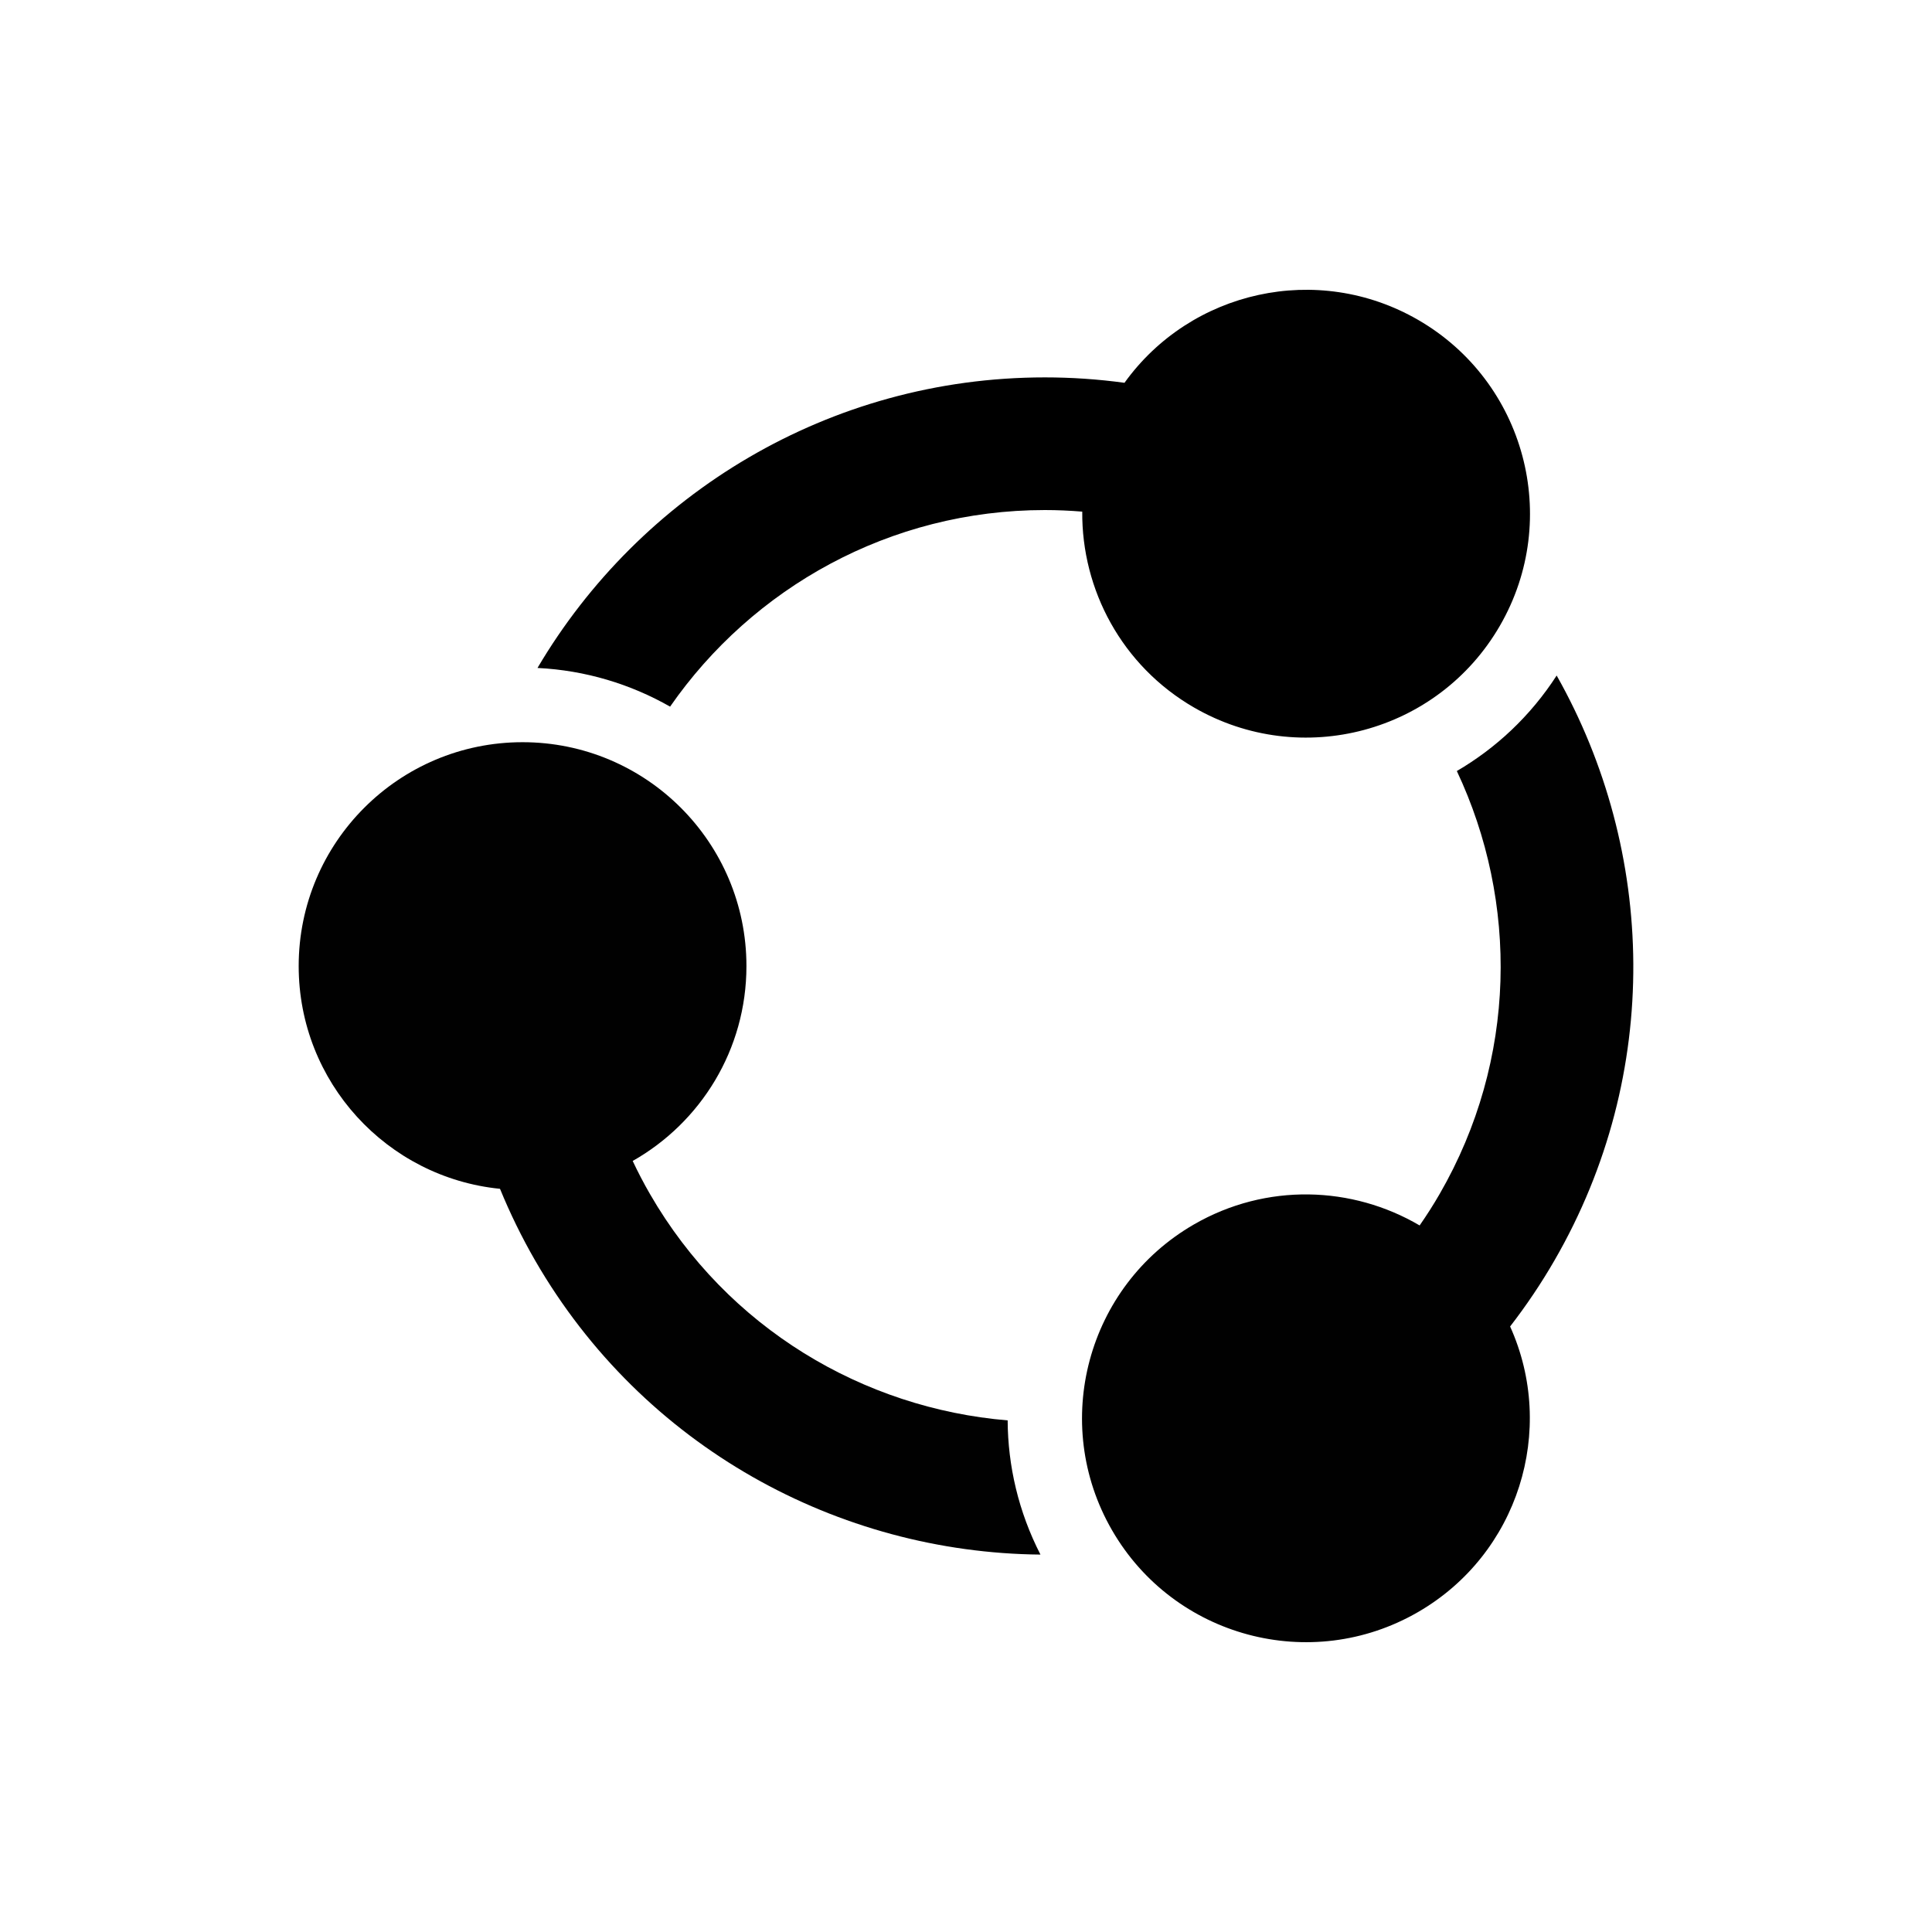
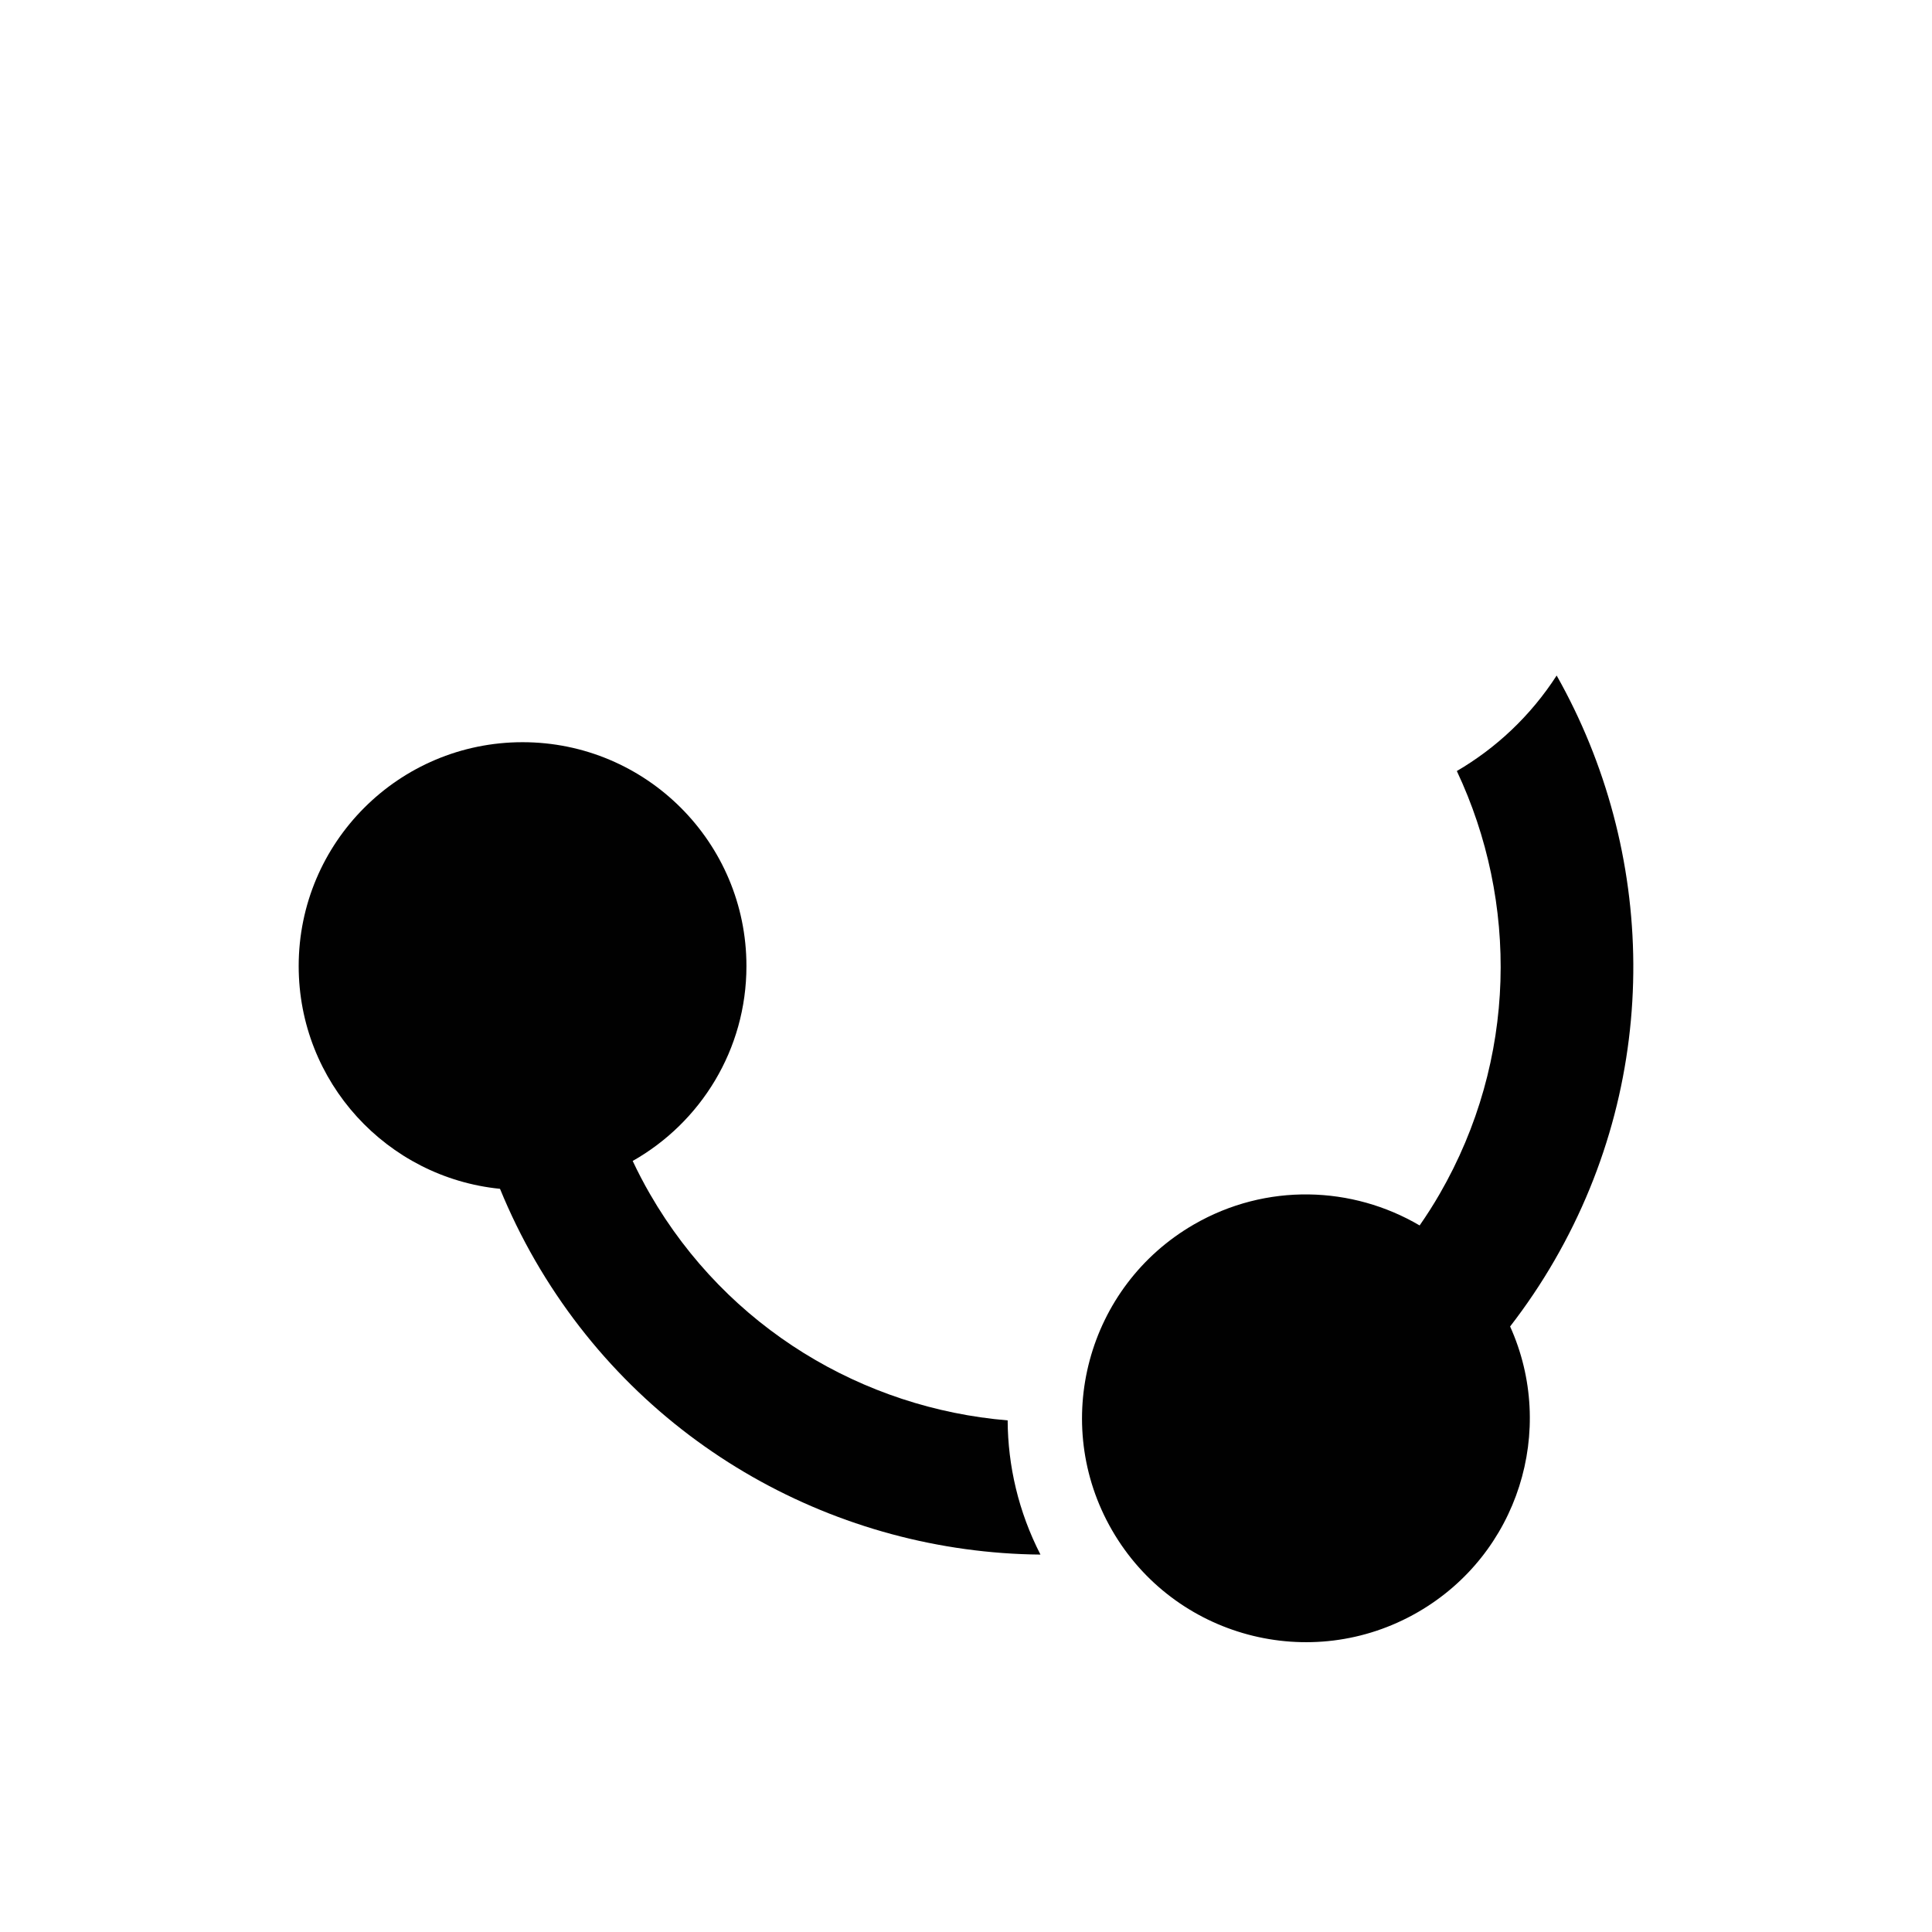
<svg xmlns="http://www.w3.org/2000/svg" data-v-1084b650="" viewBox="0 0 300 300">
  <rect data-v-1084b650="" fill="#FF0202" fill-opacity="0.0" x="0" y="0" width="300px" height="300px" class="logo-background-square" />
  <g data-v-1084b650="" id="0f5d2861-7fe5-b6e8-e7d9-53966ba69640" fill="#000000" stroke="none" transform="matrix(0.7,0,0,0.7,45.001,44.999)">
    <svg version="1.1" x="0px" y="0px" viewBox="0 0 98.687 100" enable-background="new 0 0 98.687 100" xml:space="preserve">
-       <path d="M82.767,2.221c-7.431-4.29-16.803-2.165-21.705,4.656c-1.944-0.265-3.908-0.4-5.884-0.4  c-15.963,0-29.943,8.639-37.52,21.485c3.556,0.175,6.886,1.197,9.805,2.86c6.094-8.777,16.243-14.536,27.715-14.536  c0.923,0,1.844,0.042,2.761,0.117c-0.048,5.769,2.923,11.399,8.274,14.489c7.919,4.571,18.042,1.858,22.613-6.06  C93.397,16.917,90.685,6.792,82.767,2.221z" />
      <path fill="#010101" d="M0,50.006c0,8.58,6.526,15.635,14.886,16.47c0.744,1.815,1.609,3.584,2.596,5.296  c7.98,13.823,22.454,21.612,37.367,21.75c-1.626-3.169-2.409-6.563-2.426-9.923c-10.648-0.889-20.711-6.798-26.446-16.734  c-0.462-0.798-0.886-1.617-1.28-2.449c5.021-2.842,8.411-8.229,8.411-14.41c0-9.142-7.413-16.554-16.555-16.554  C7.411,33.453,0,40.864,0,50.006z" />
      <path fill="#010101" d="M82.756,97.779c7.43-4.289,10.275-13.468,6.82-21.124c1.201-1.553,2.3-3.186,3.287-4.896  c7.983-13.823,7.492-30.251,0.155-43.237c-1.932,2.992-4.48,5.366-7.381,7.062c4.554,9.666,4.466,21.335-1.269,31.269  c-0.461,0.801-0.958,1.577-1.482,2.332c-4.972-2.925-11.332-3.166-16.685-0.077c-7.918,4.571-10.63,14.696-6.06,22.612  C64.714,99.637,74.839,102.352,82.756,97.779z" />
    </svg>
  </g>
</svg>